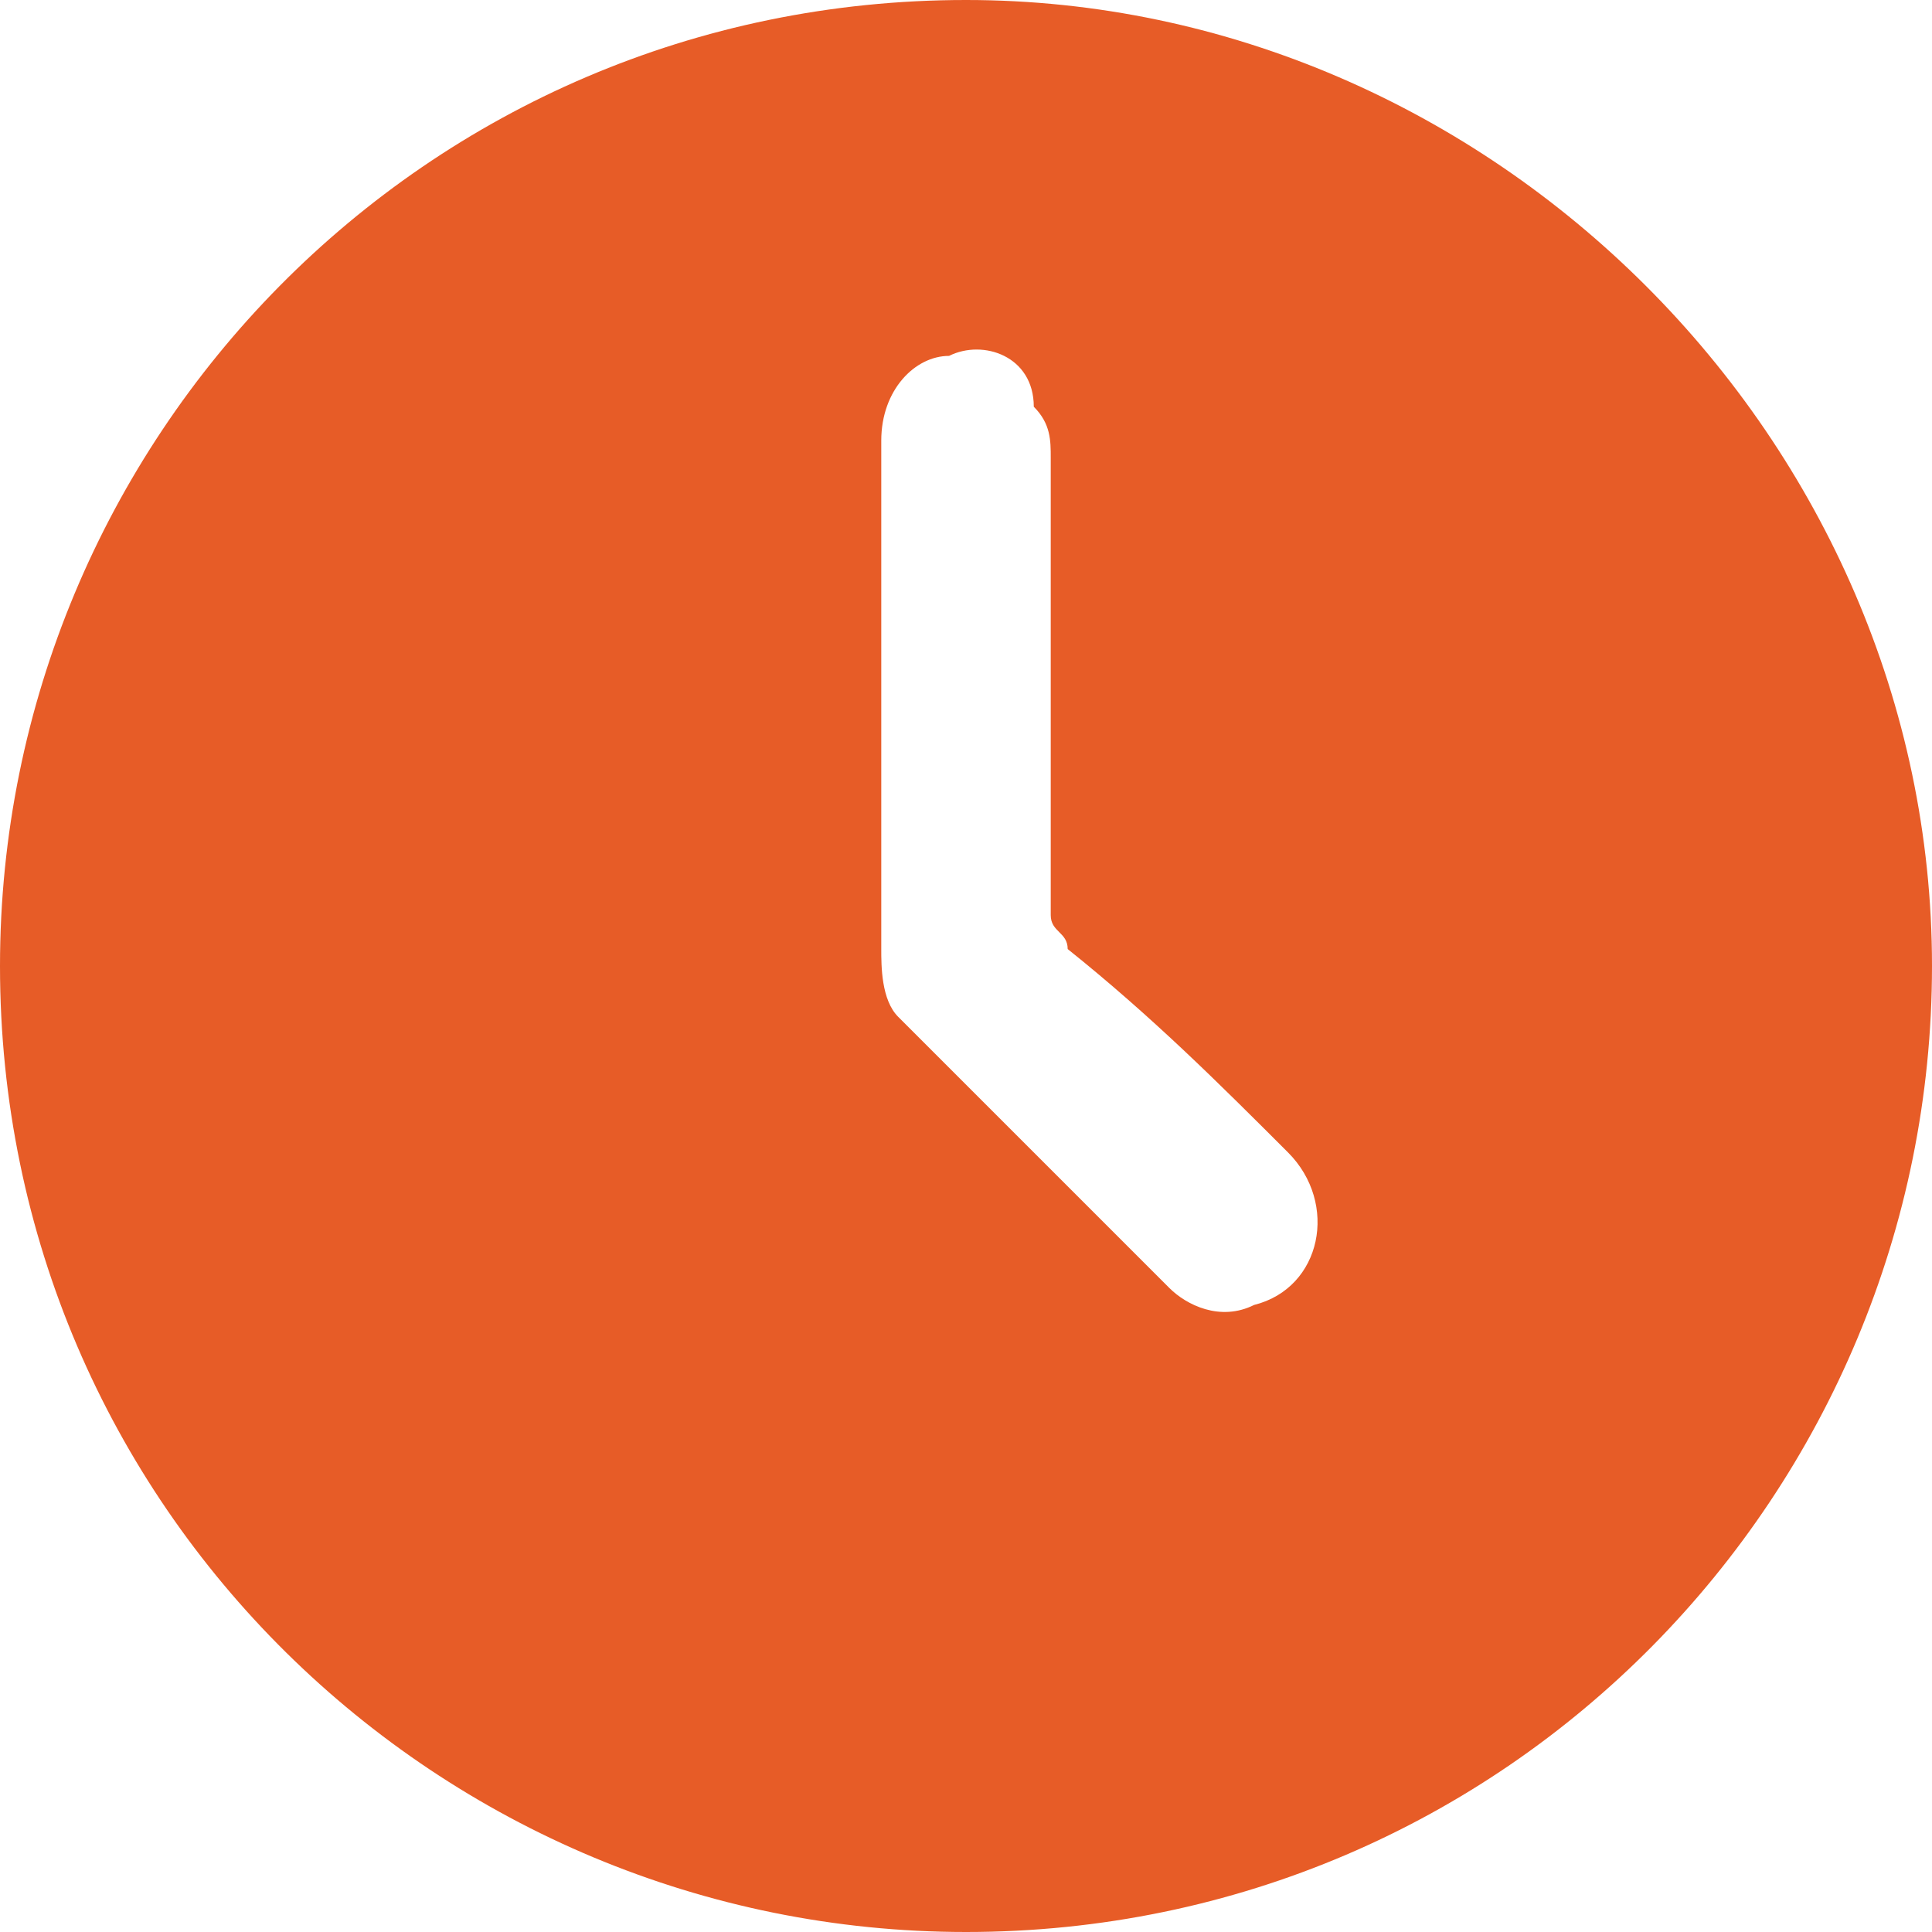
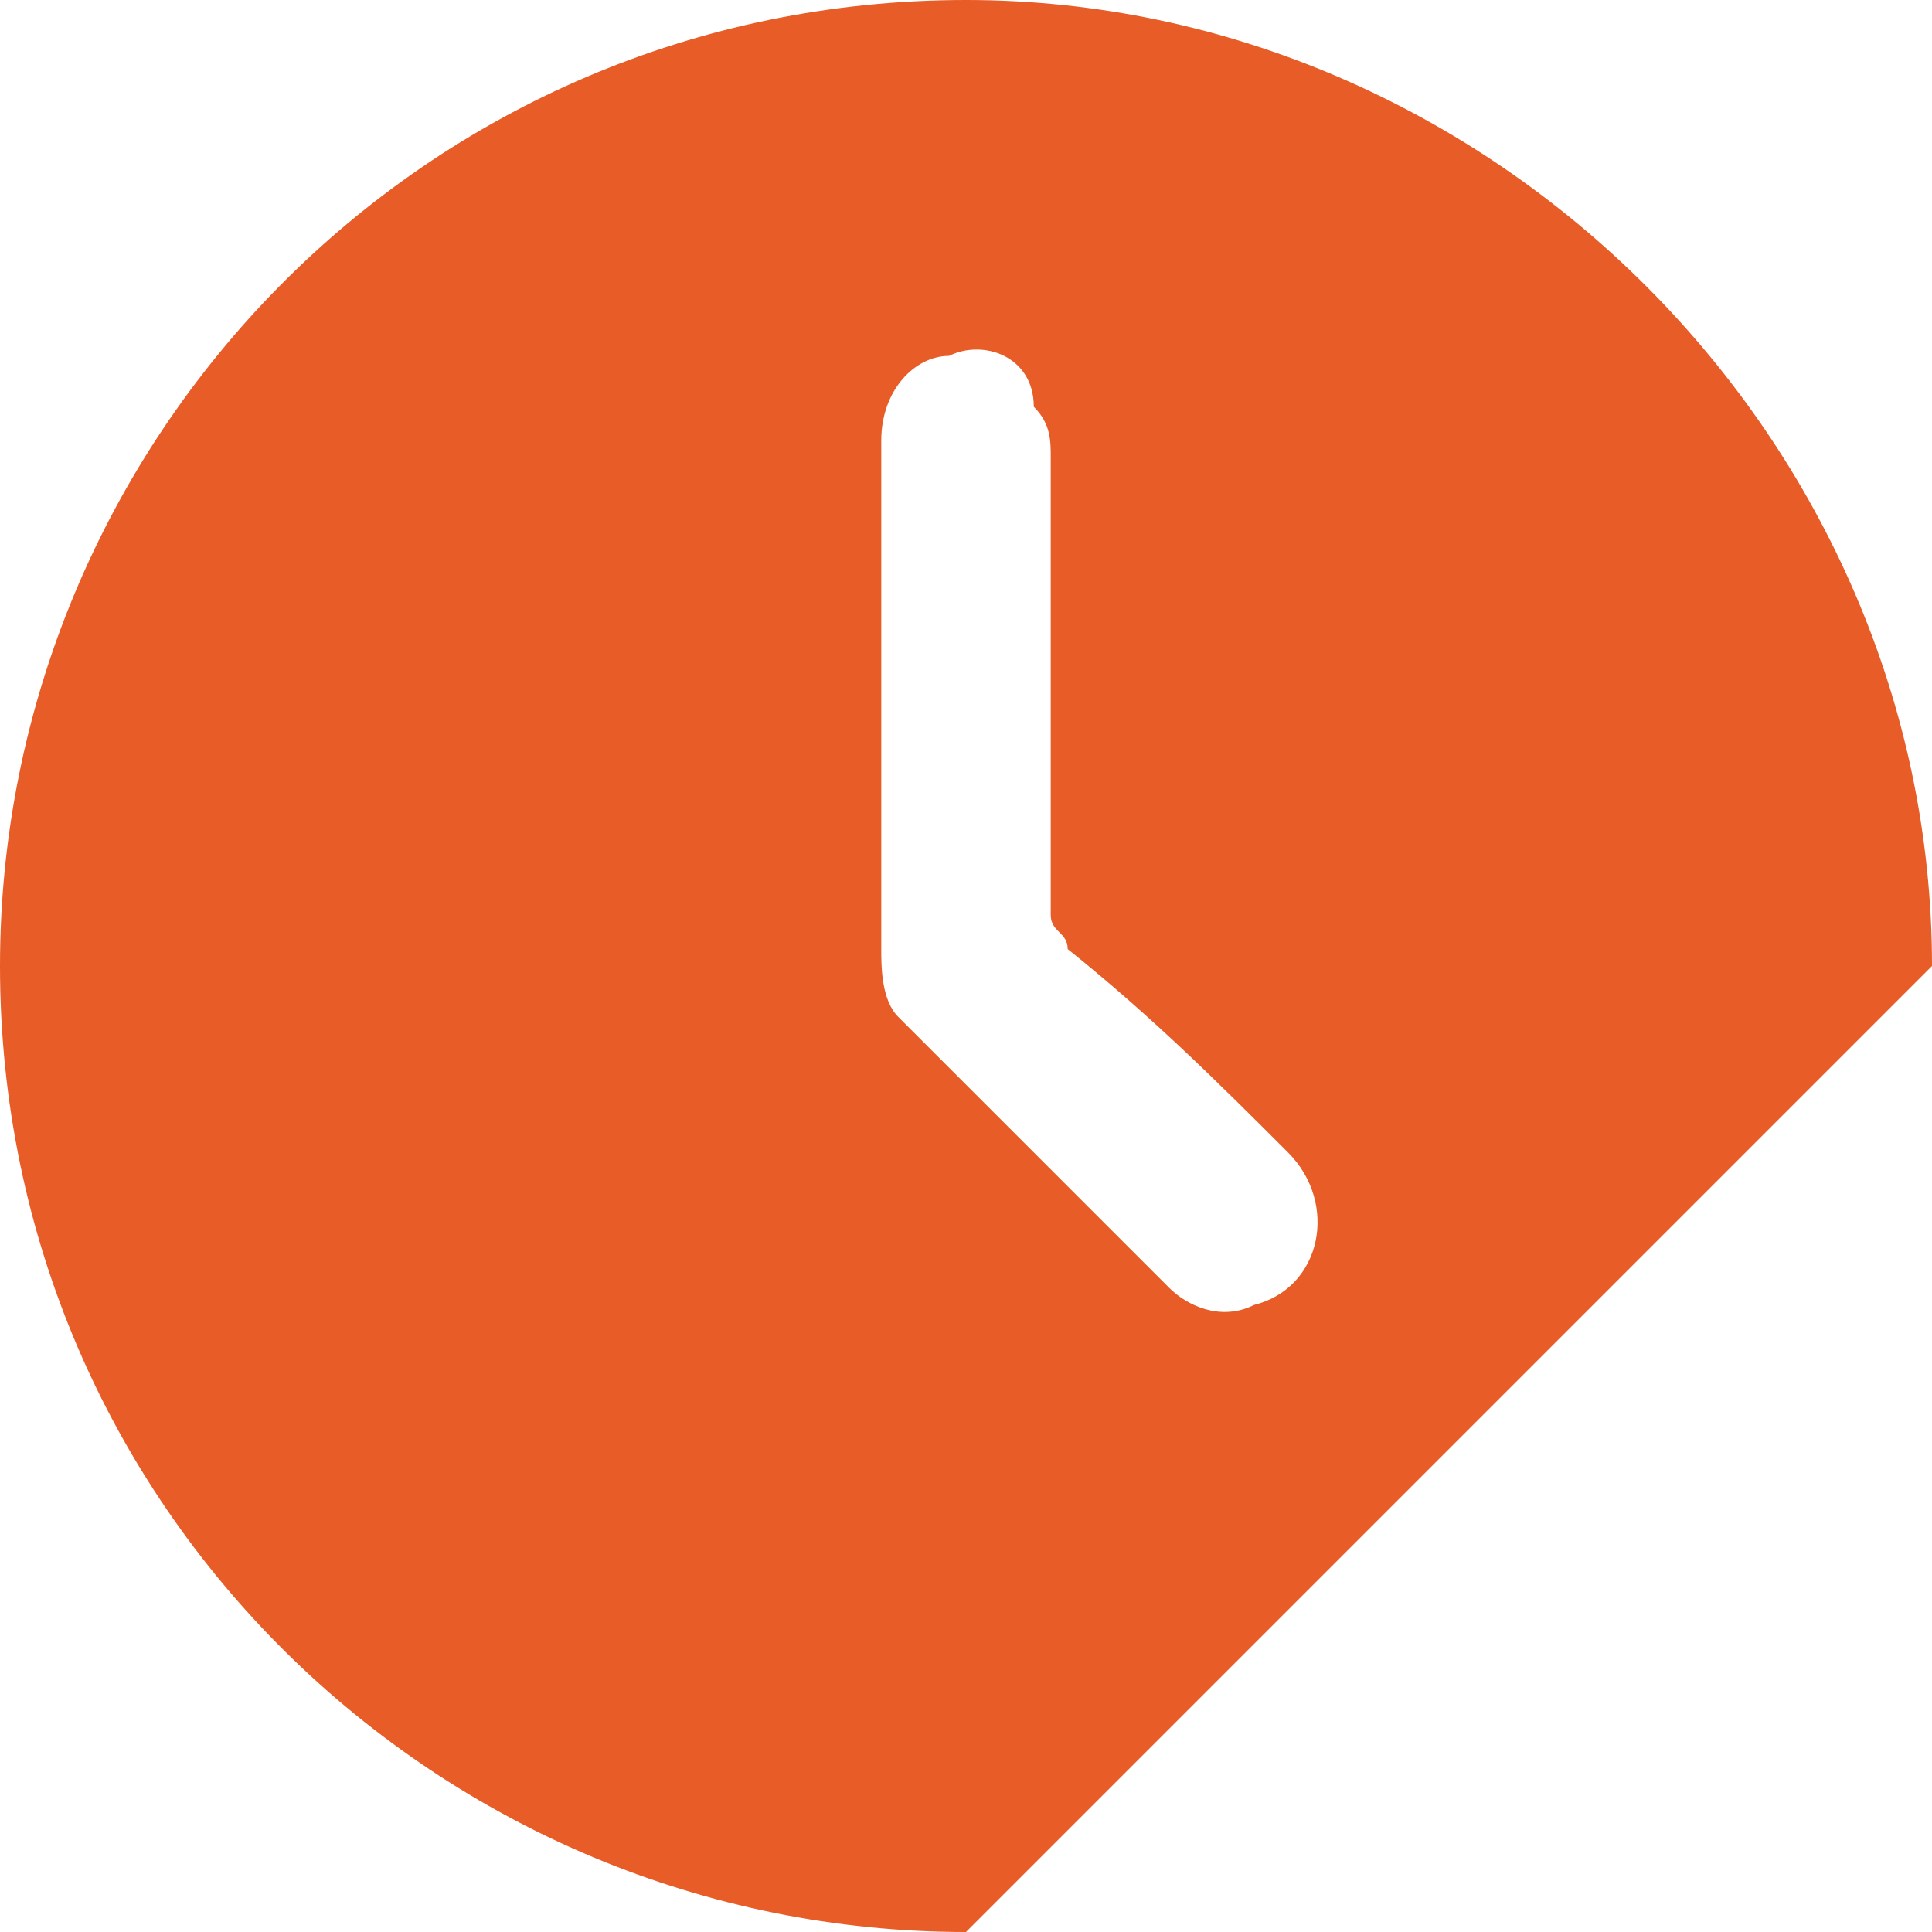
<svg xmlns="http://www.w3.org/2000/svg" version="1.1" id="Слой_1" x="0px" y="0px" width="11.4px" height="11.4px" viewBox="0 0 11.4 11.4" style="enable-background:new 0 0 11.4 11.4;" xml:space="preserve">
  <style type="text/css"> .st0{fill:#E75C27;} </style>
-   <path class="st0" d="M5.2,4.1c0,0.5,0,1,0,1.5c0,0.1,0,0.3,0.1,0.4c0.5,0.5,1.1,1.1,1.6,1.6c0.1,0.1,0.3,0.2,0.5,0.1 c0.4-0.1,0.5-0.6,0.2-0.9C7.2,6.4,6.8,6,6.3,5.6C6.3,5.5,6.2,5.5,6.2,5.4c0-0.9,0-1.8,0-2.7c0-0.1,0-0.2-0.1-0.3 C6.1,2.1,5.8,2,5.6,2.1C5.4,2.1,5.2,2.3,5.2,2.6C5.2,3.1,5.2,3.6,5.2,4.1z M5.7,11.4C2.6,11.4,0,8.9,0,5.7C0,2.6,2.5,0,5.7,0 c3.1,0,5.7,2.6,5.7,5.7C11.4,8.8,8.9,11.4,5.7,11.4z" />
+   <path class="st0" d="M5.2,4.1c0,0.5,0,1,0,1.5c0,0.1,0,0.3,0.1,0.4c0.5,0.5,1.1,1.1,1.6,1.6c0.1,0.1,0.3,0.2,0.5,0.1 c0.4-0.1,0.5-0.6,0.2-0.9C7.2,6.4,6.8,6,6.3,5.6C6.3,5.5,6.2,5.5,6.2,5.4c0-0.9,0-1.8,0-2.7c0-0.1,0-0.2-0.1-0.3 C6.1,2.1,5.8,2,5.6,2.1C5.4,2.1,5.2,2.3,5.2,2.6C5.2,3.1,5.2,3.6,5.2,4.1z M5.7,11.4C2.6,11.4,0,8.9,0,5.7C0,2.6,2.5,0,5.7,0 c3.1,0,5.7,2.6,5.7,5.7z" />
</svg>